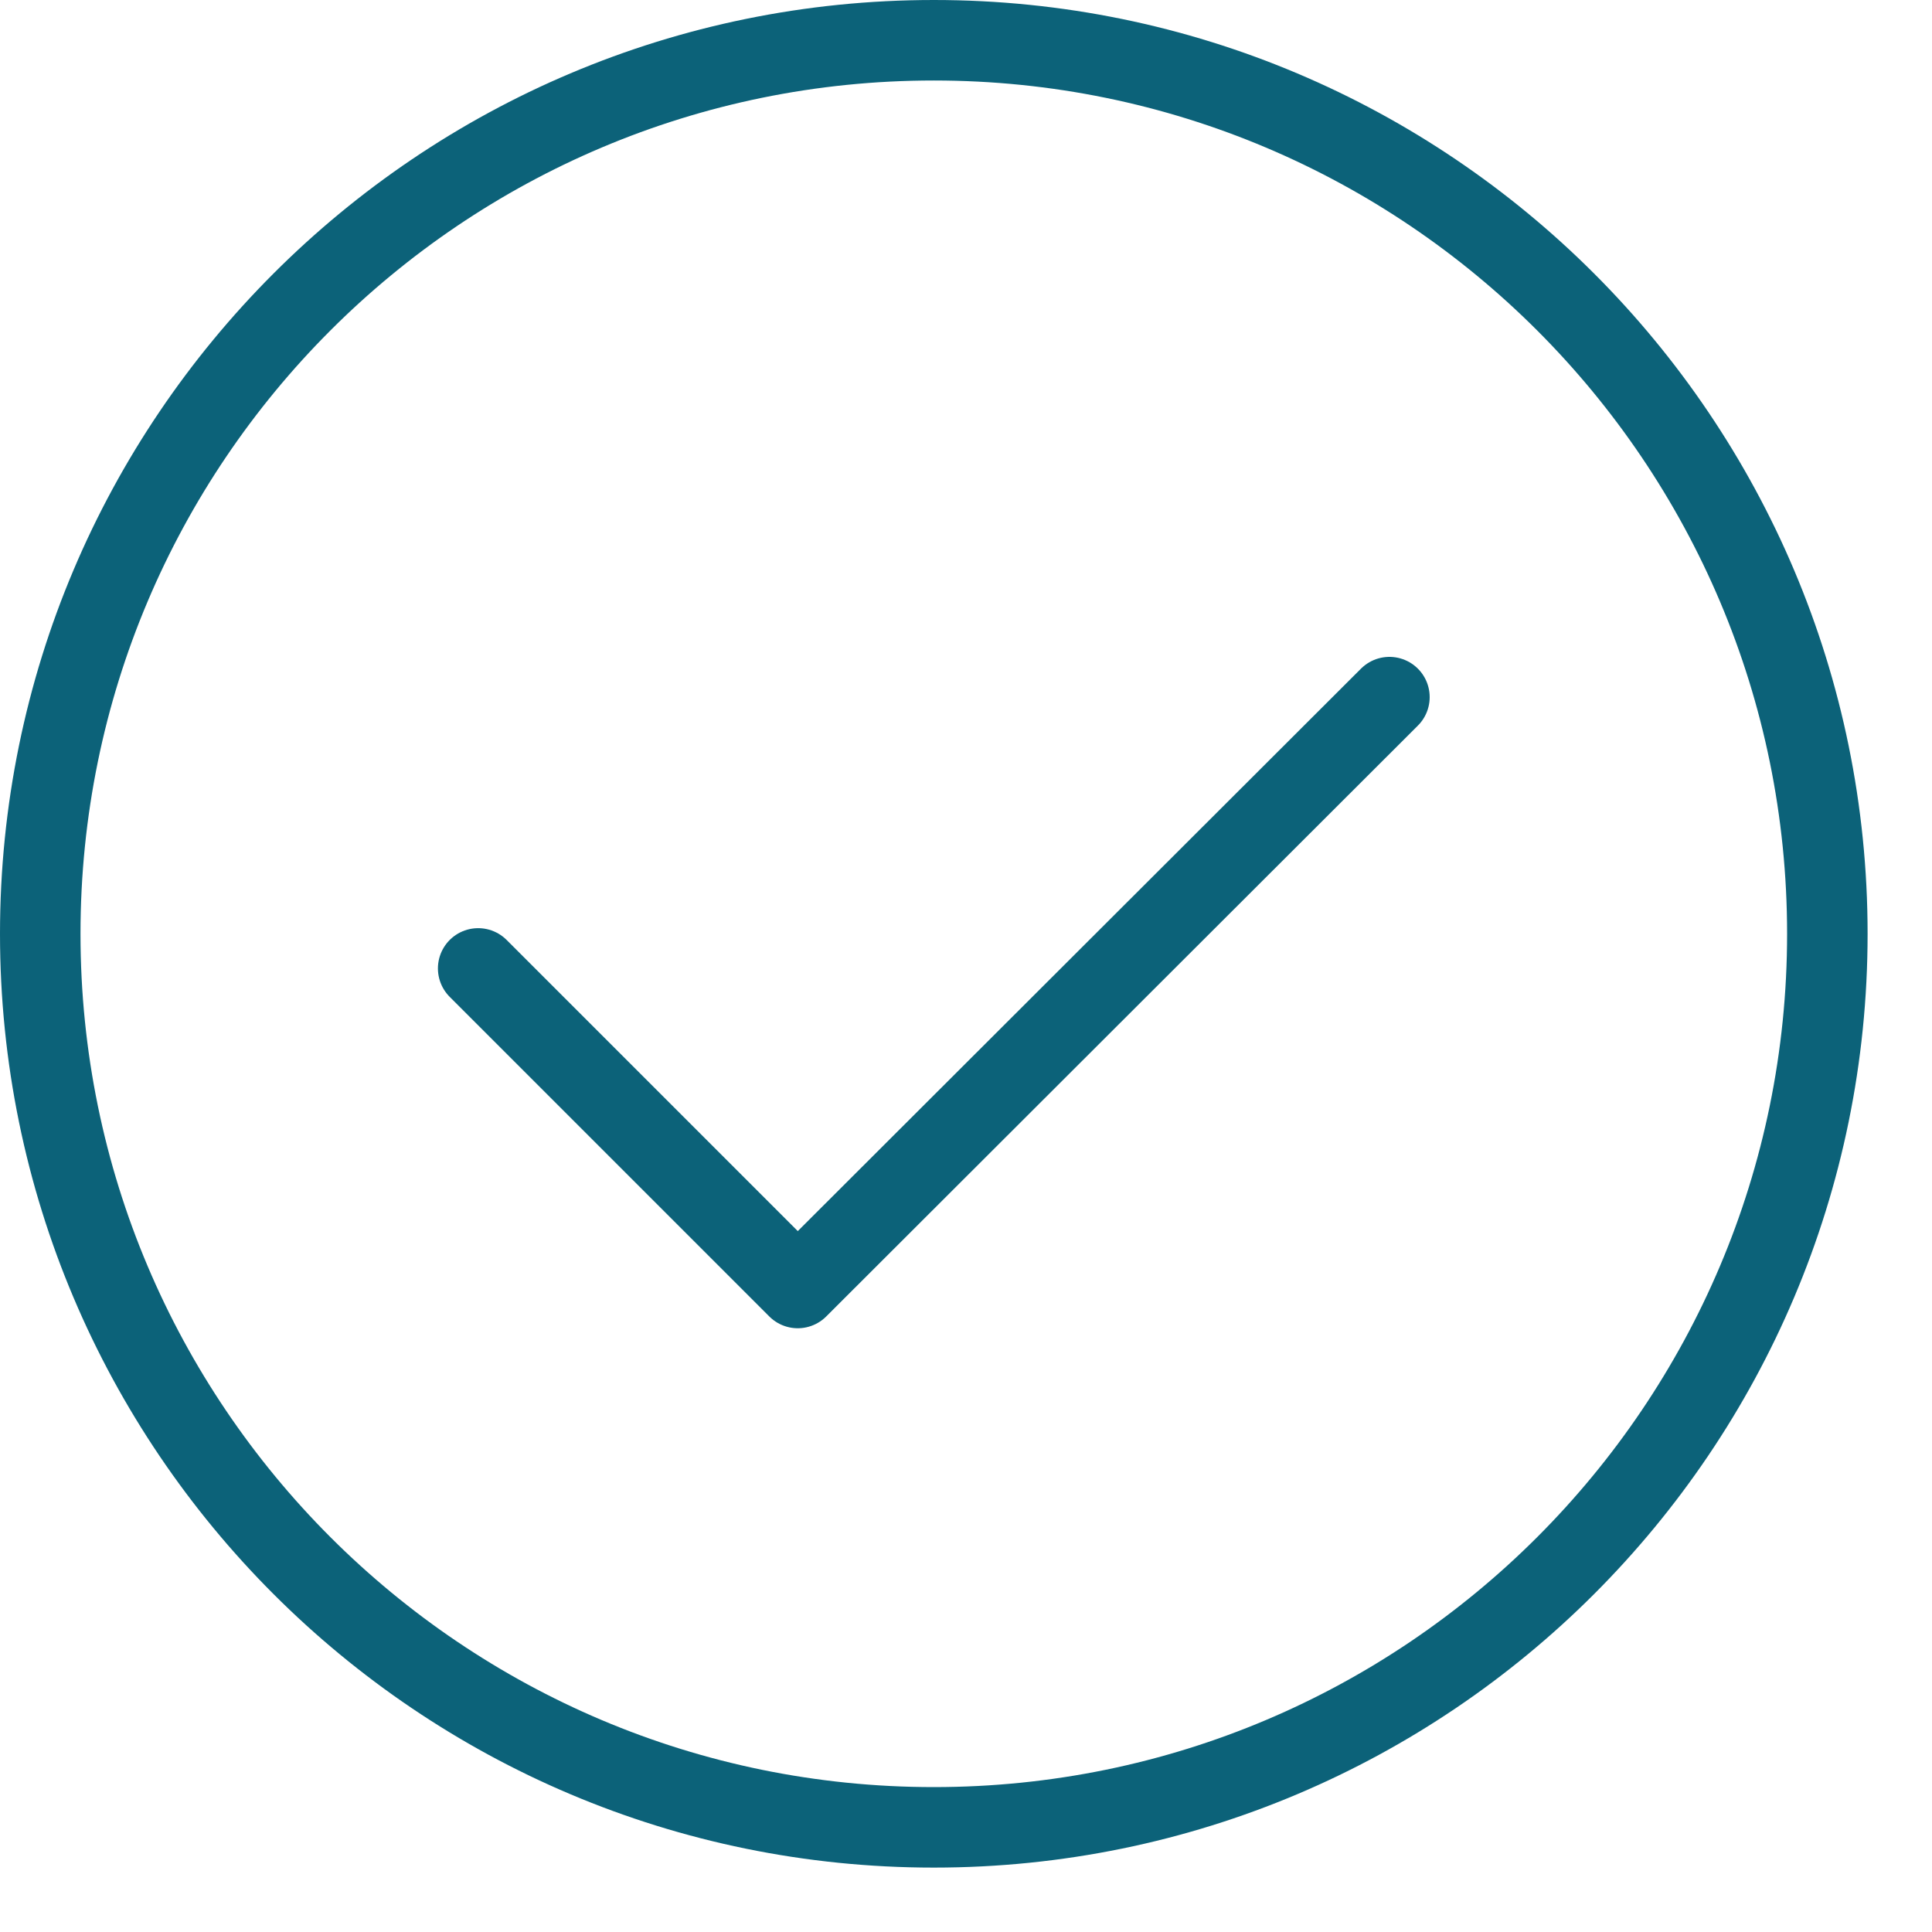
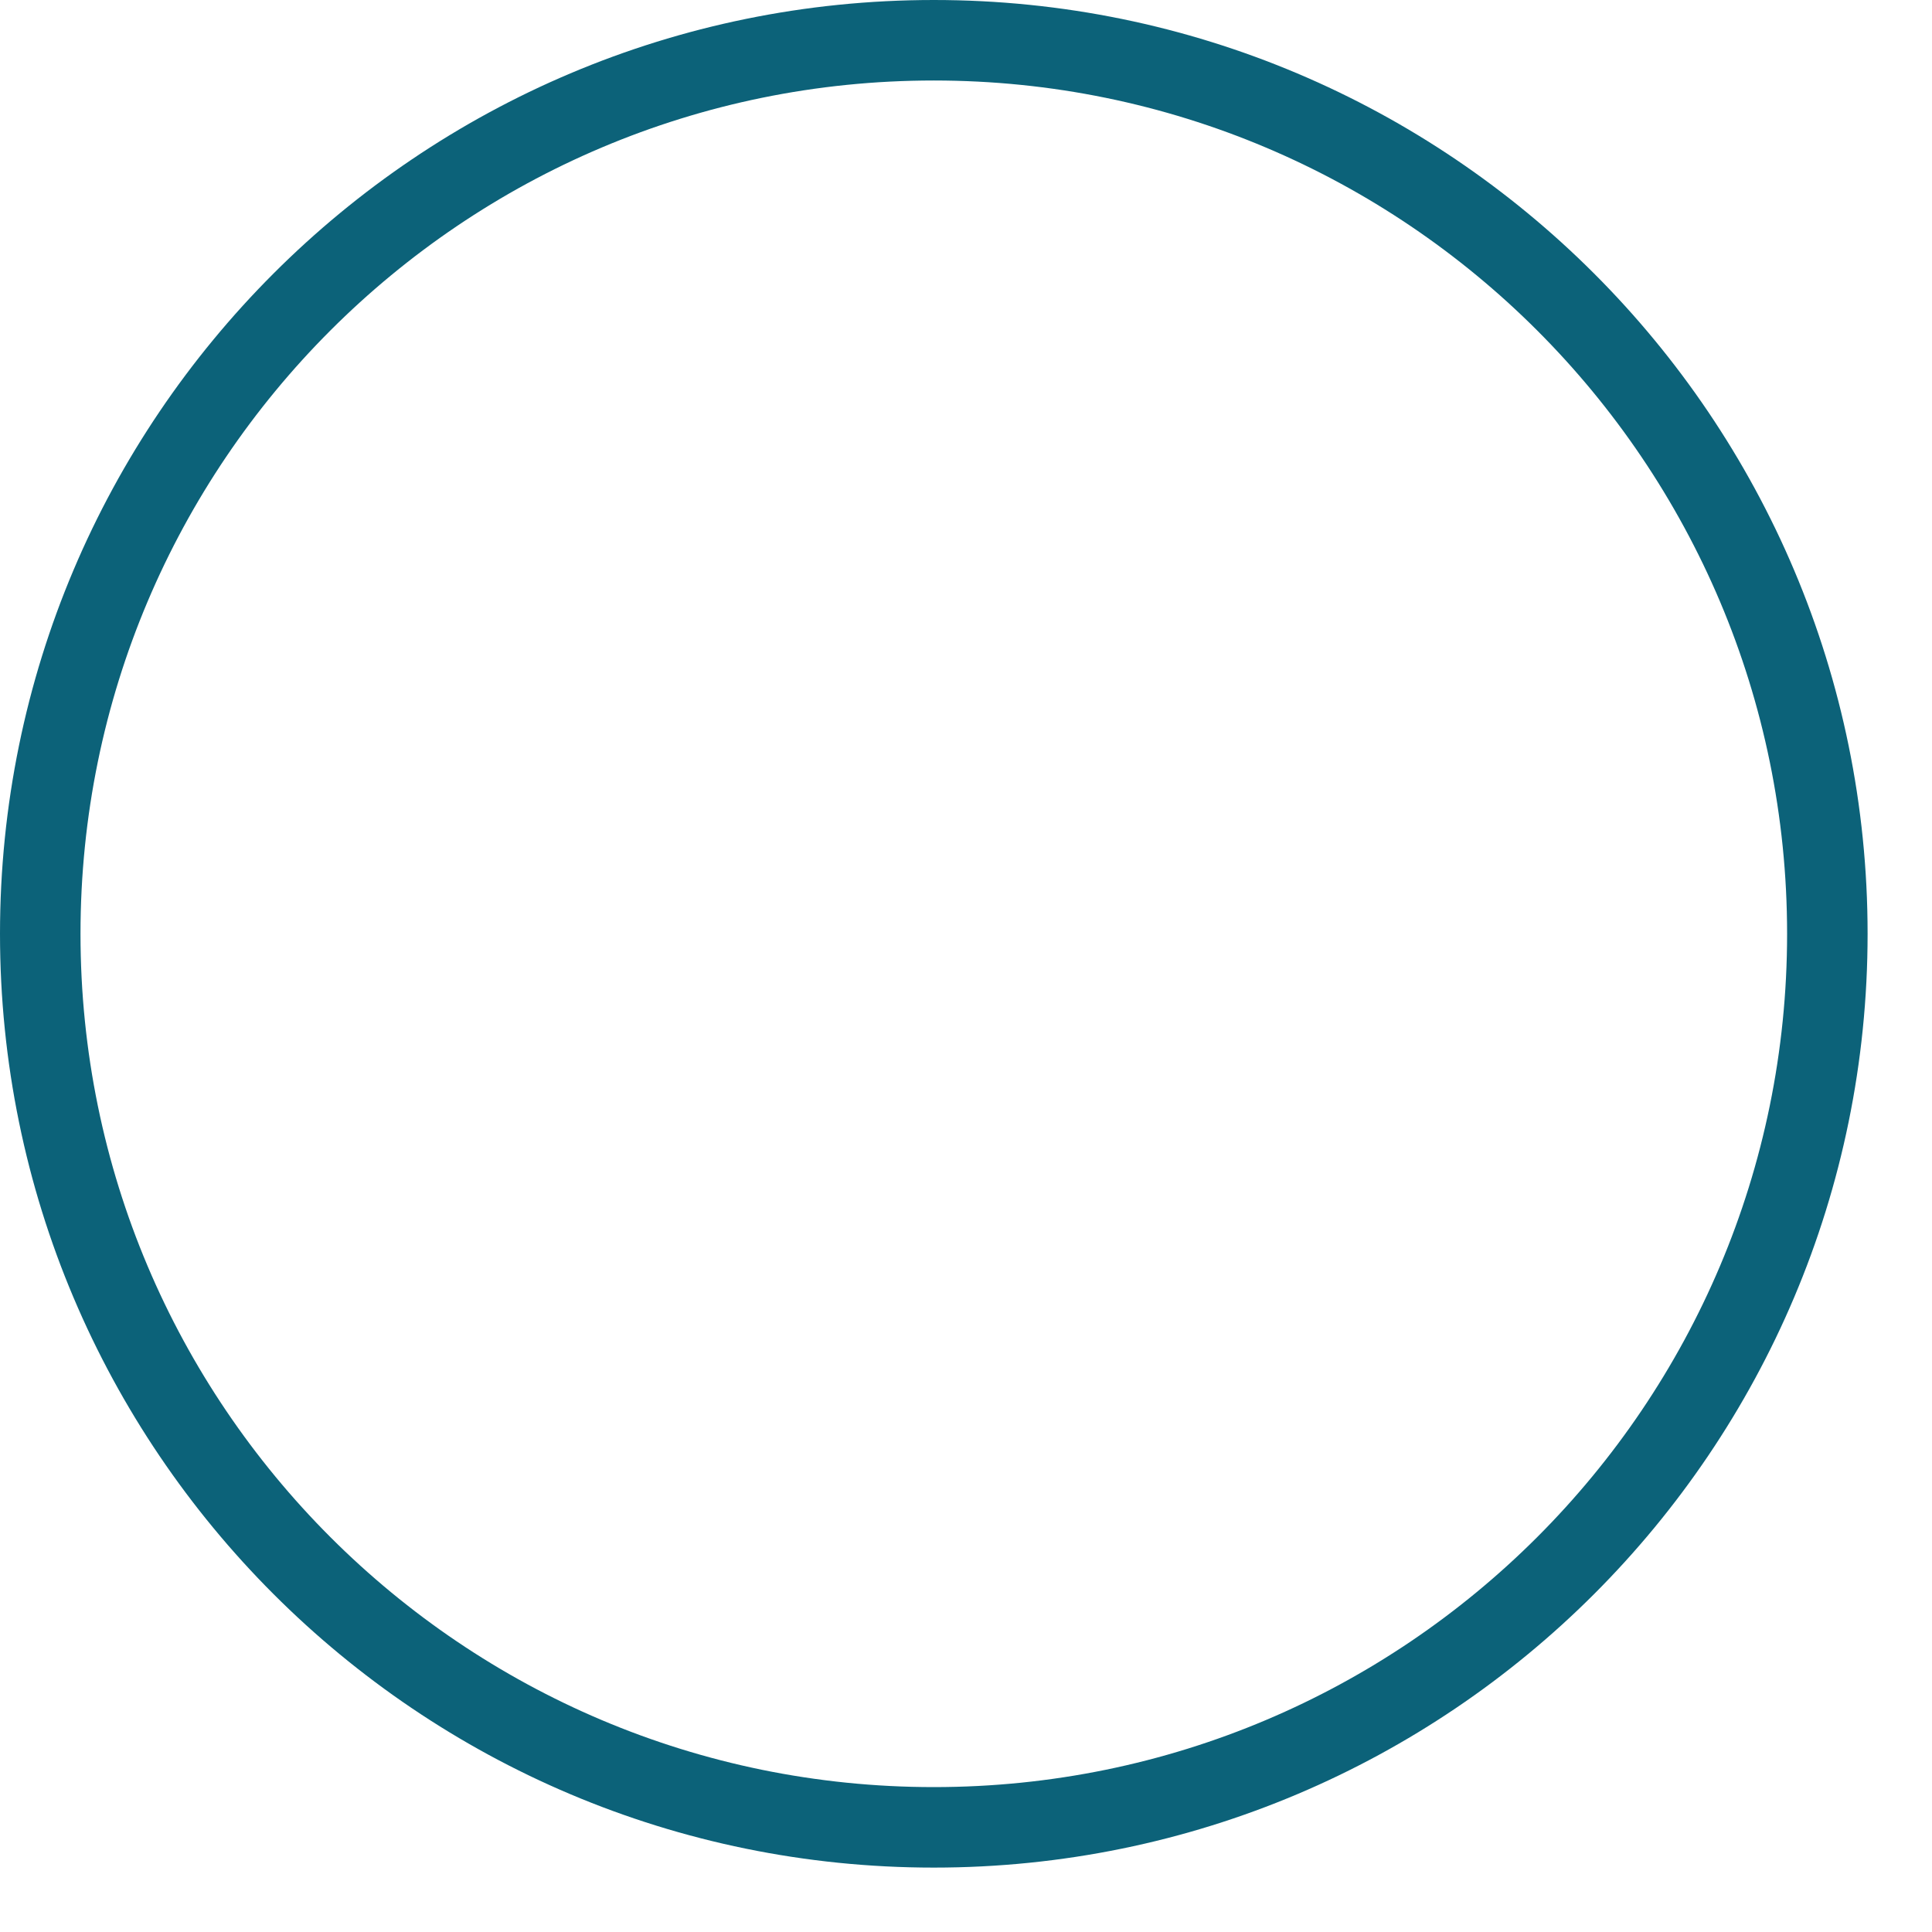
<svg xmlns="http://www.w3.org/2000/svg" width="24" height="24" viewBox="0 0 24 24" fill="none">
  <g id="Layer_1" clip-path="url(#clip0_135_203)">
-     <path id="Vector" d="M5.94 12.03L9.91 16L17.26 8.66" stroke="#0C6279" stroke-linecap="round" stroke-linejoin="round" />
    <path id="Vector_2" d="M11.6 22.7C17.73 22.7 22.7 17.73 22.7 11.6C22.7 5.47 17.73 0.5 11.6 0.5C5.47 0.5 0.5 5.47 0.5 11.6C0.5 17.73 5.47 22.7 11.6 22.7Z" stroke="#0C6279" stroke-linecap="round" stroke-linejoin="round" />
  </g>
  <defs>
    <clipPath id="clip0_135_203">
      <rect width="23.2" height="23.2" fill="white" />
    </clipPath>
  </defs>
</svg>